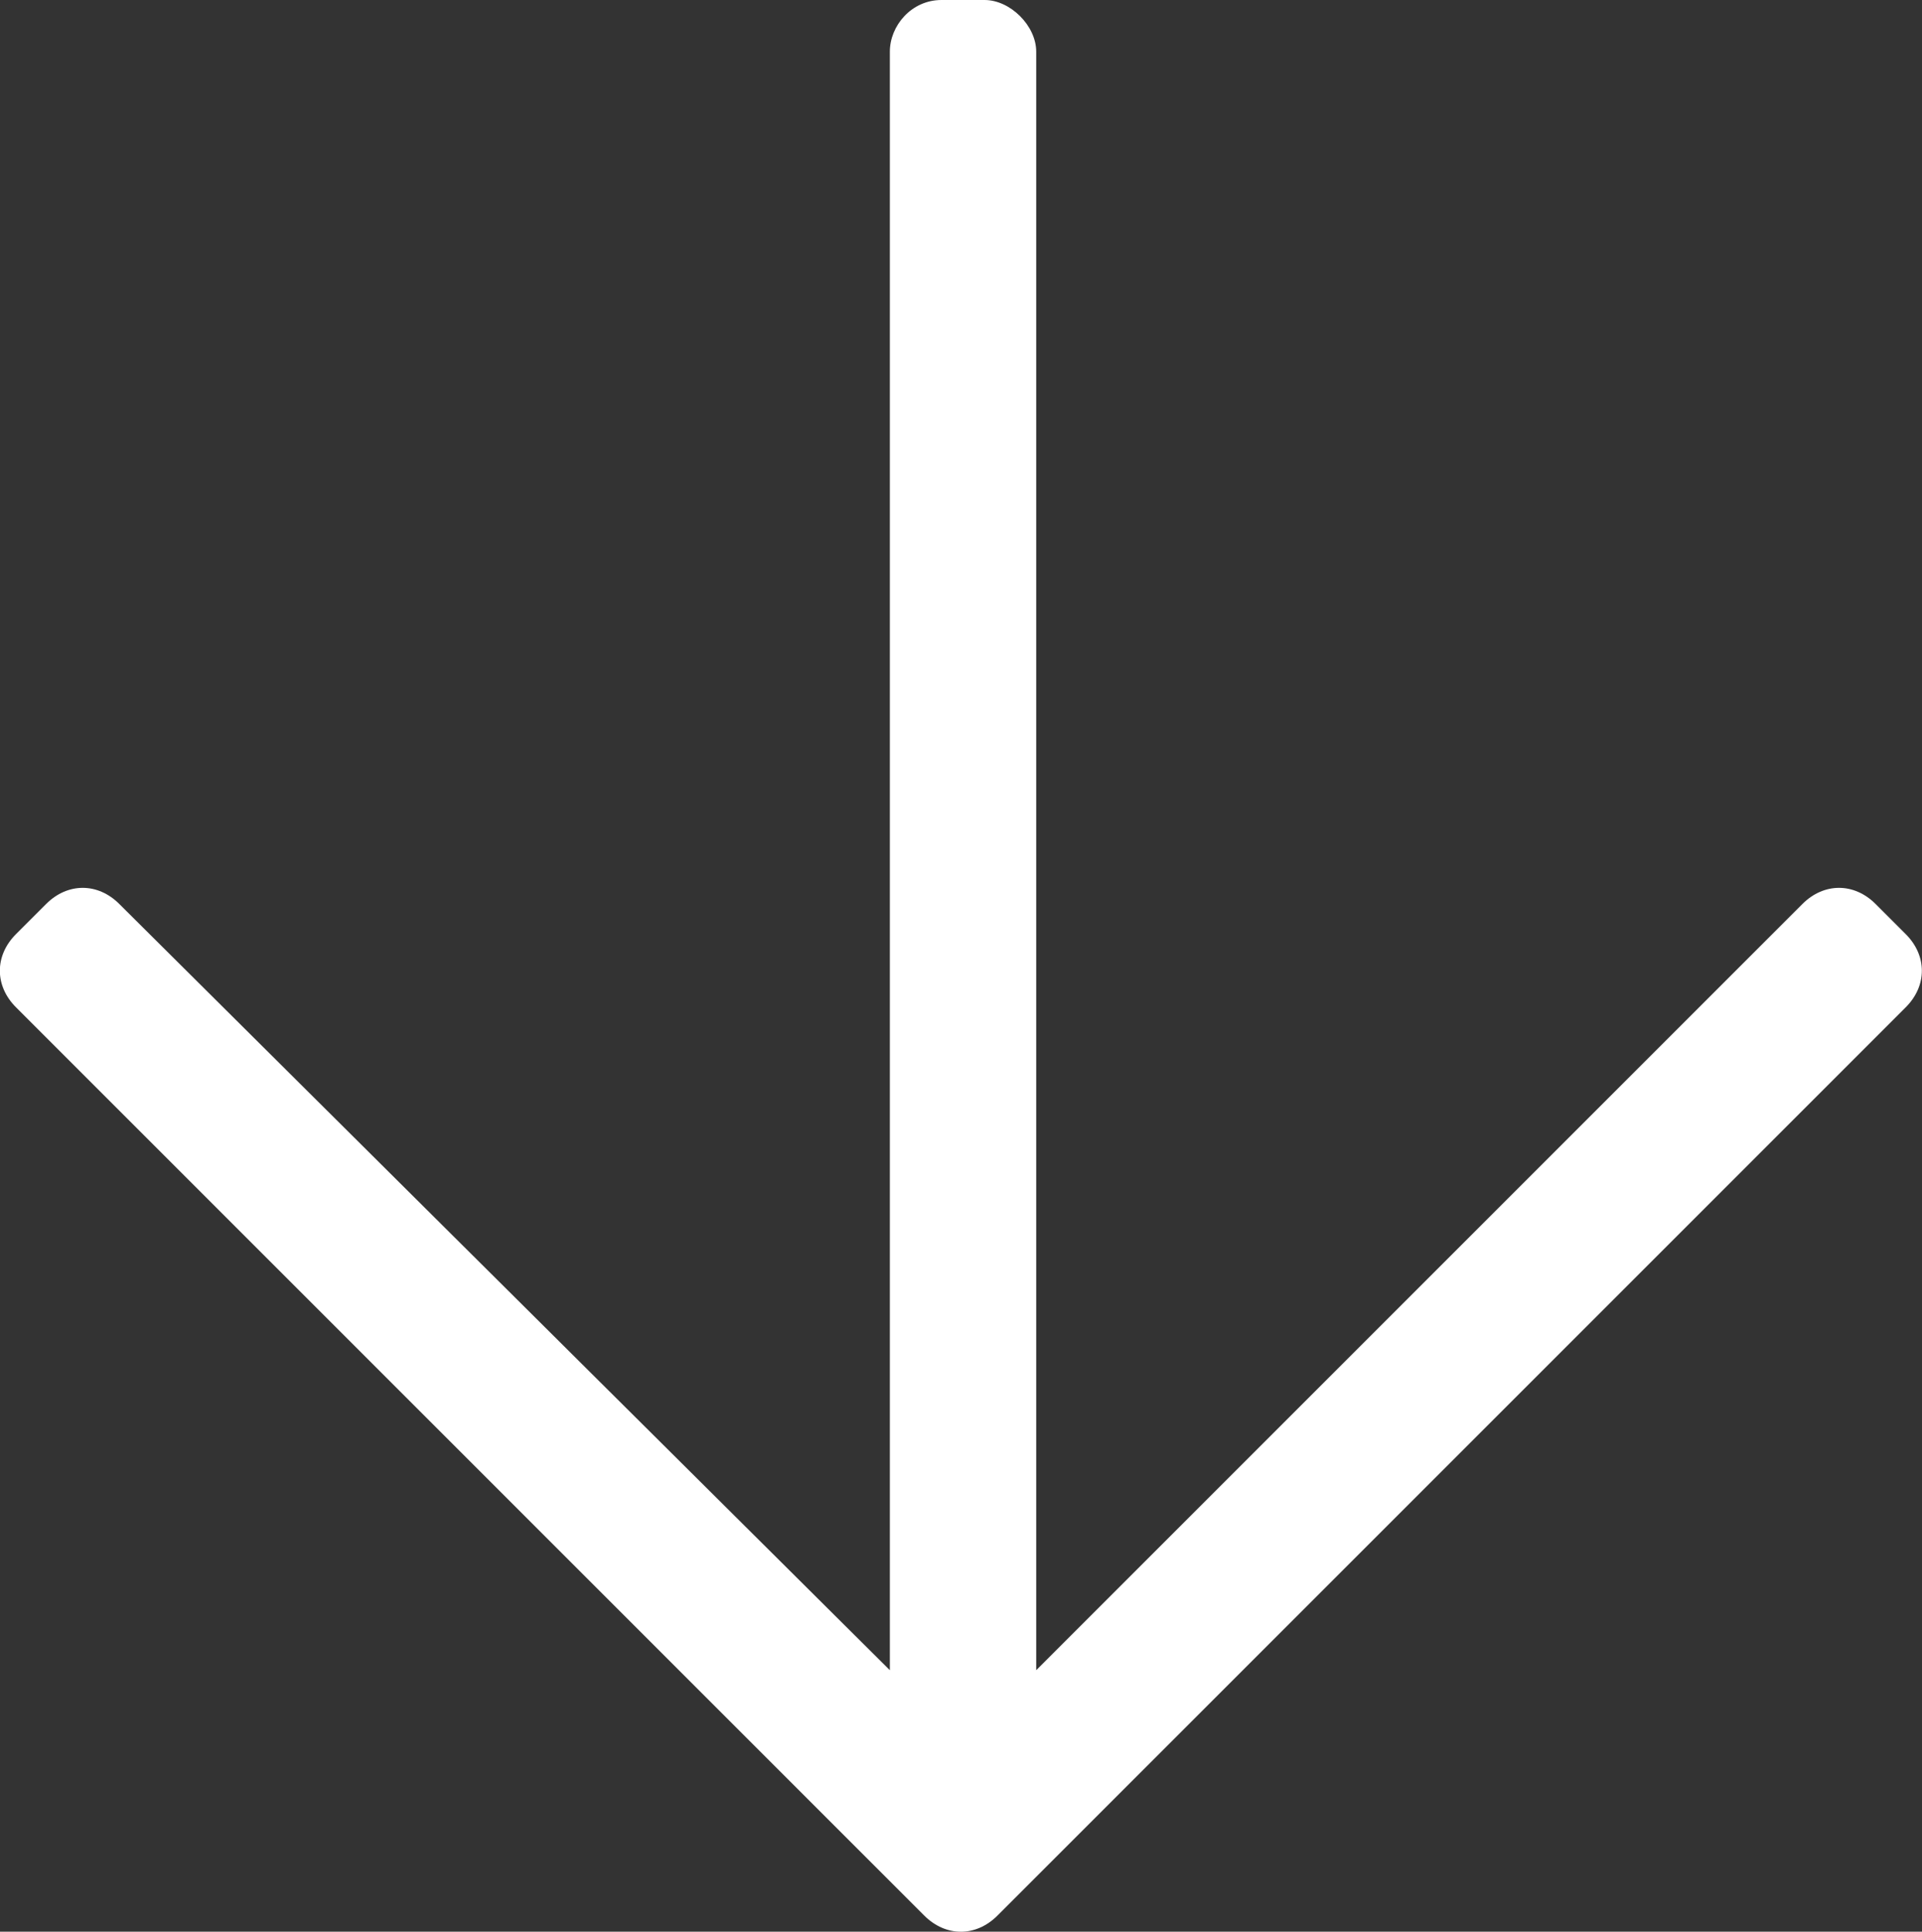
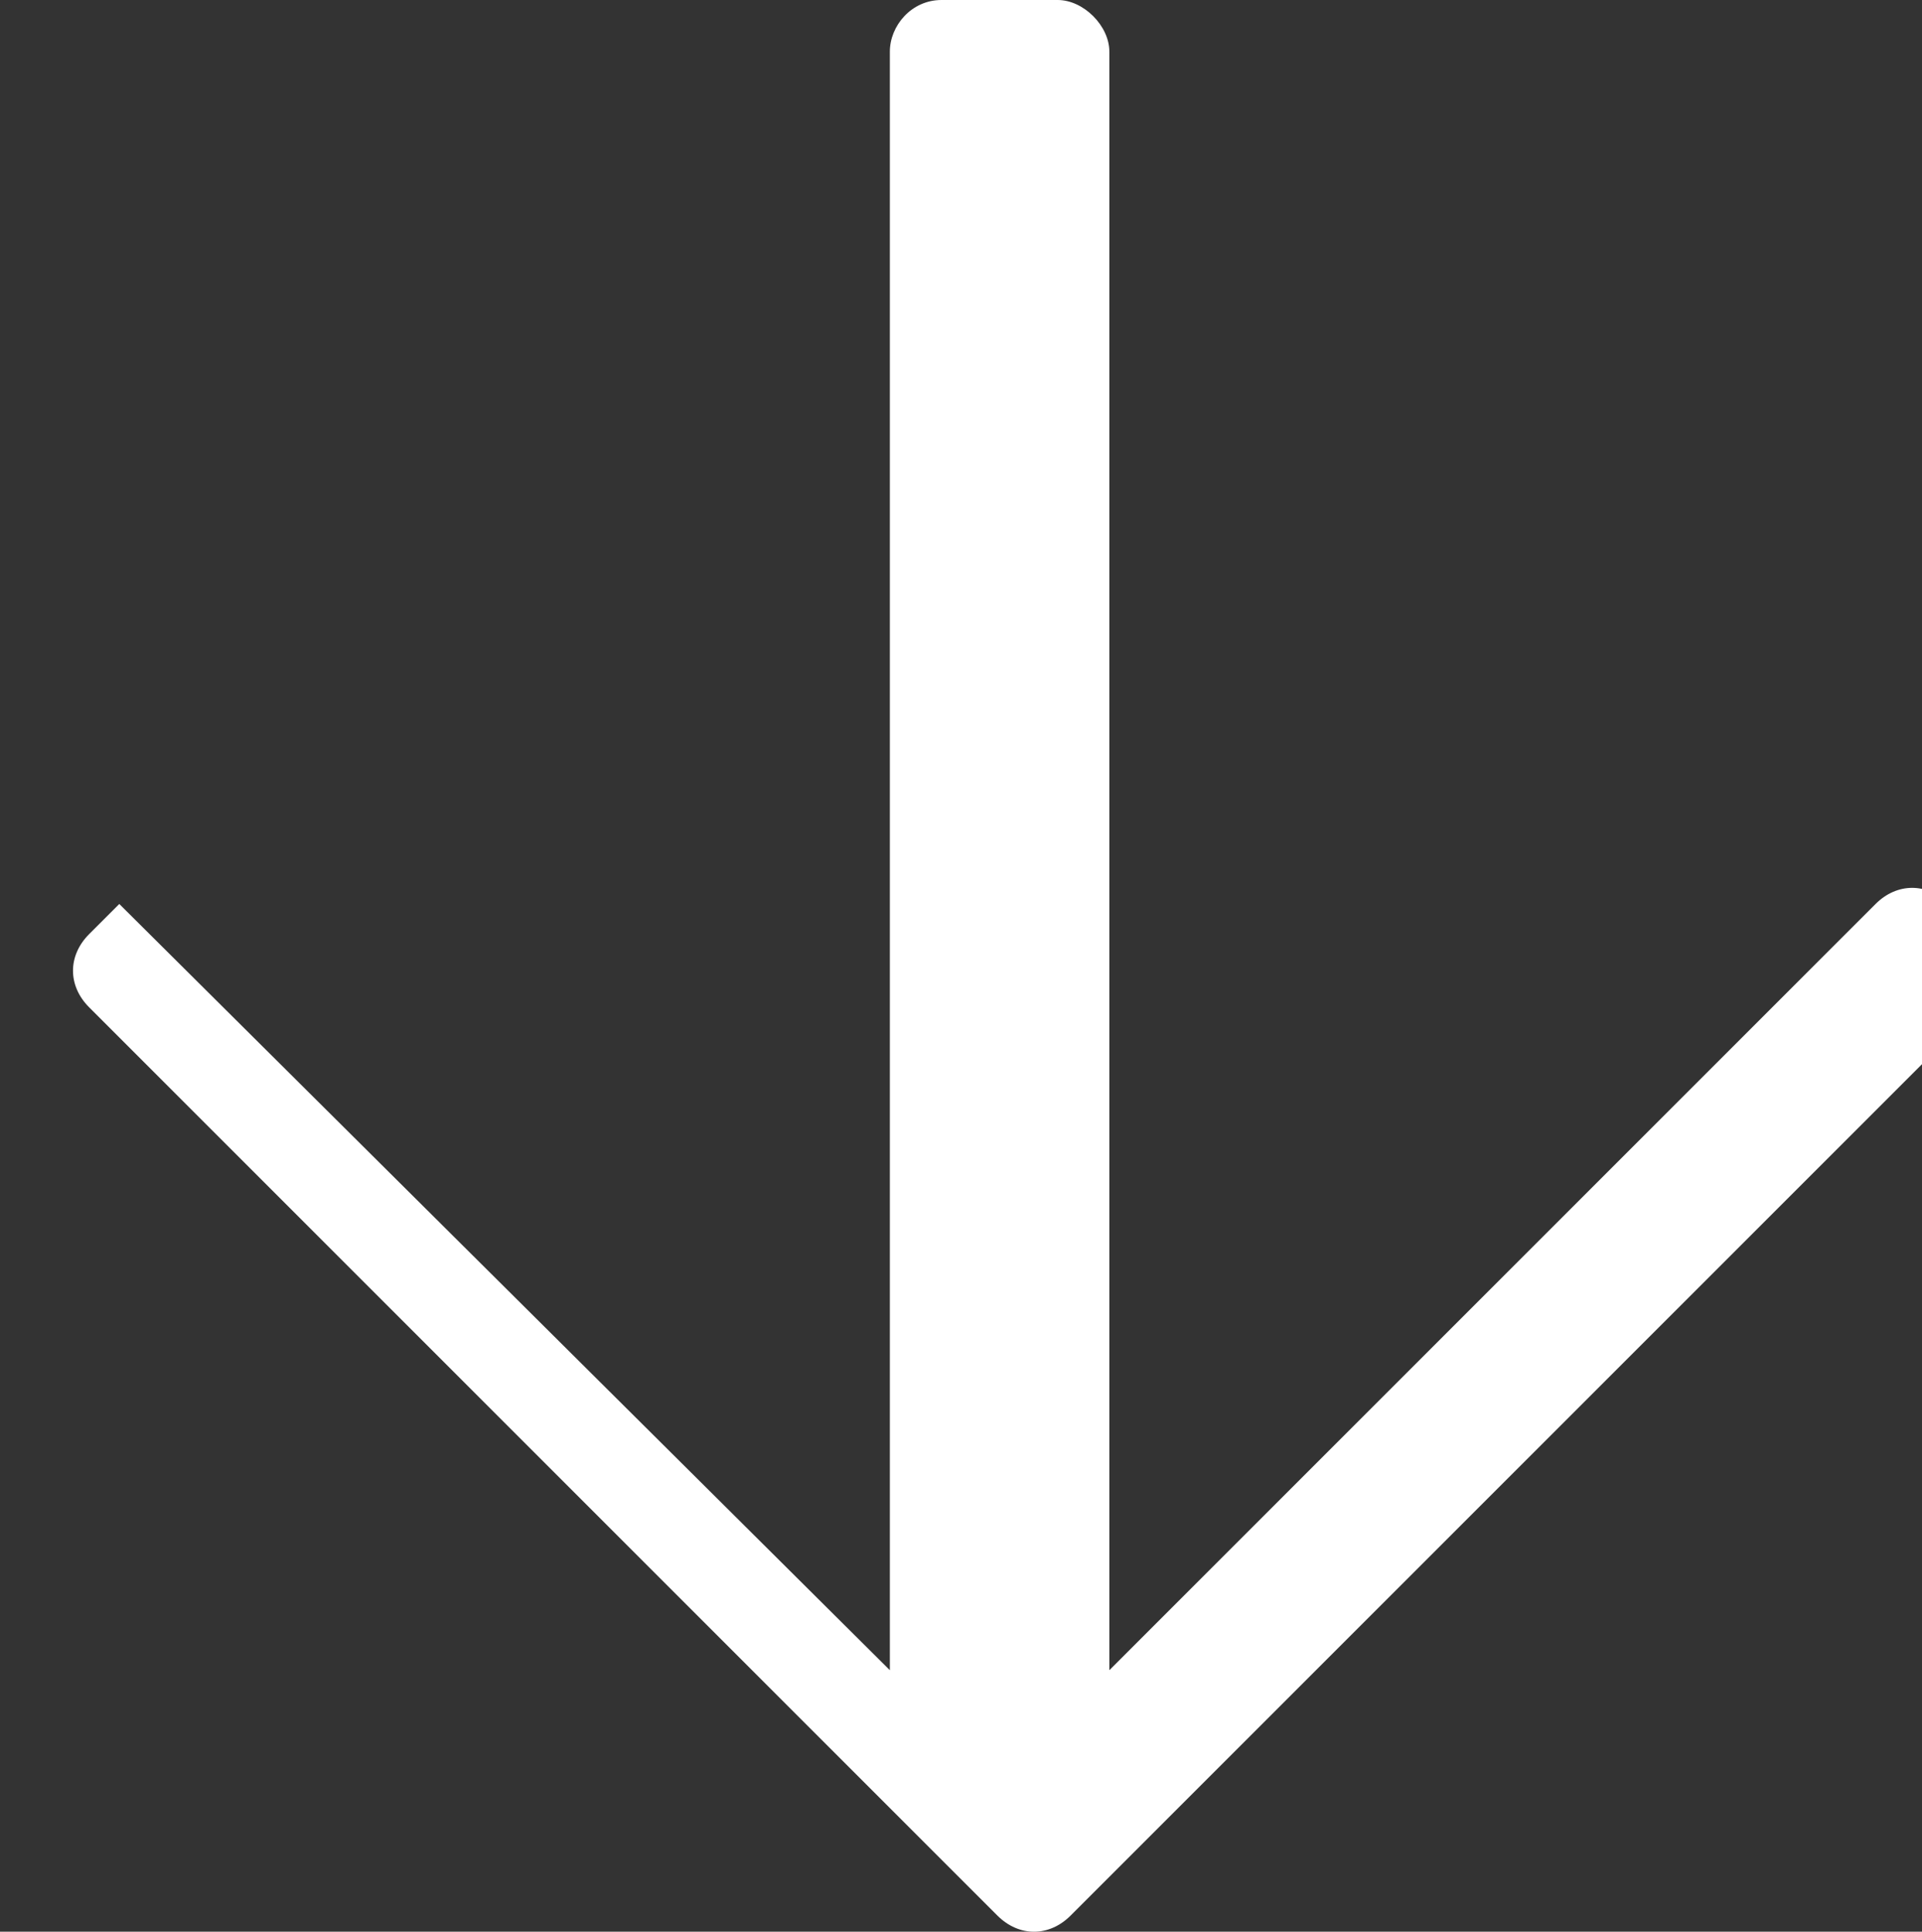
<svg xmlns="http://www.w3.org/2000/svg" width="27.906" height="28.047" version="1.1" viewBox="0 0 27.906 28.047">
  <rect x="0" y="0" width="27.906" height="28.047" fill="#333333" stroke="none" />
  <g transform="translate(-248.59 -259.71)">
-     <path d="m262.26 259.71c-0.438 0-0.75 0.375-0.75 0.75v23.5l-11.188-11.125c-0.312-0.312-0.75-0.312-1.062 0l-0.438 0.438c-0.312 0.312-0.312 0.75 0 1.062l13.188 13.188c0.312 0.312 0.75 0.312 1.062 0l13.188-13.188c0.312-0.312 0.312-0.75 0-1.062l-0.438-0.438c-0.312-0.312-0.75-0.312-1.062 0l-11.125 11.125v-23.5c0-0.375-0.375-0.75-0.75-0.75z" fill="#fff" />
+     <path d="m262.26 259.71c-0.438 0-0.75 0.375-0.75 0.75v23.5l-11.188-11.125l-0.438 0.438c-0.312 0.312-0.312 0.75 0 1.062l13.188 13.188c0.312 0.312 0.75 0.312 1.062 0l13.188-13.188c0.312-0.312 0.312-0.75 0-1.062l-0.438-0.438c-0.312-0.312-0.75-0.312-1.062 0l-11.125 11.125v-23.5c0-0.375-0.375-0.75-0.75-0.75z" fill="#fff" />
  </g>
</svg>